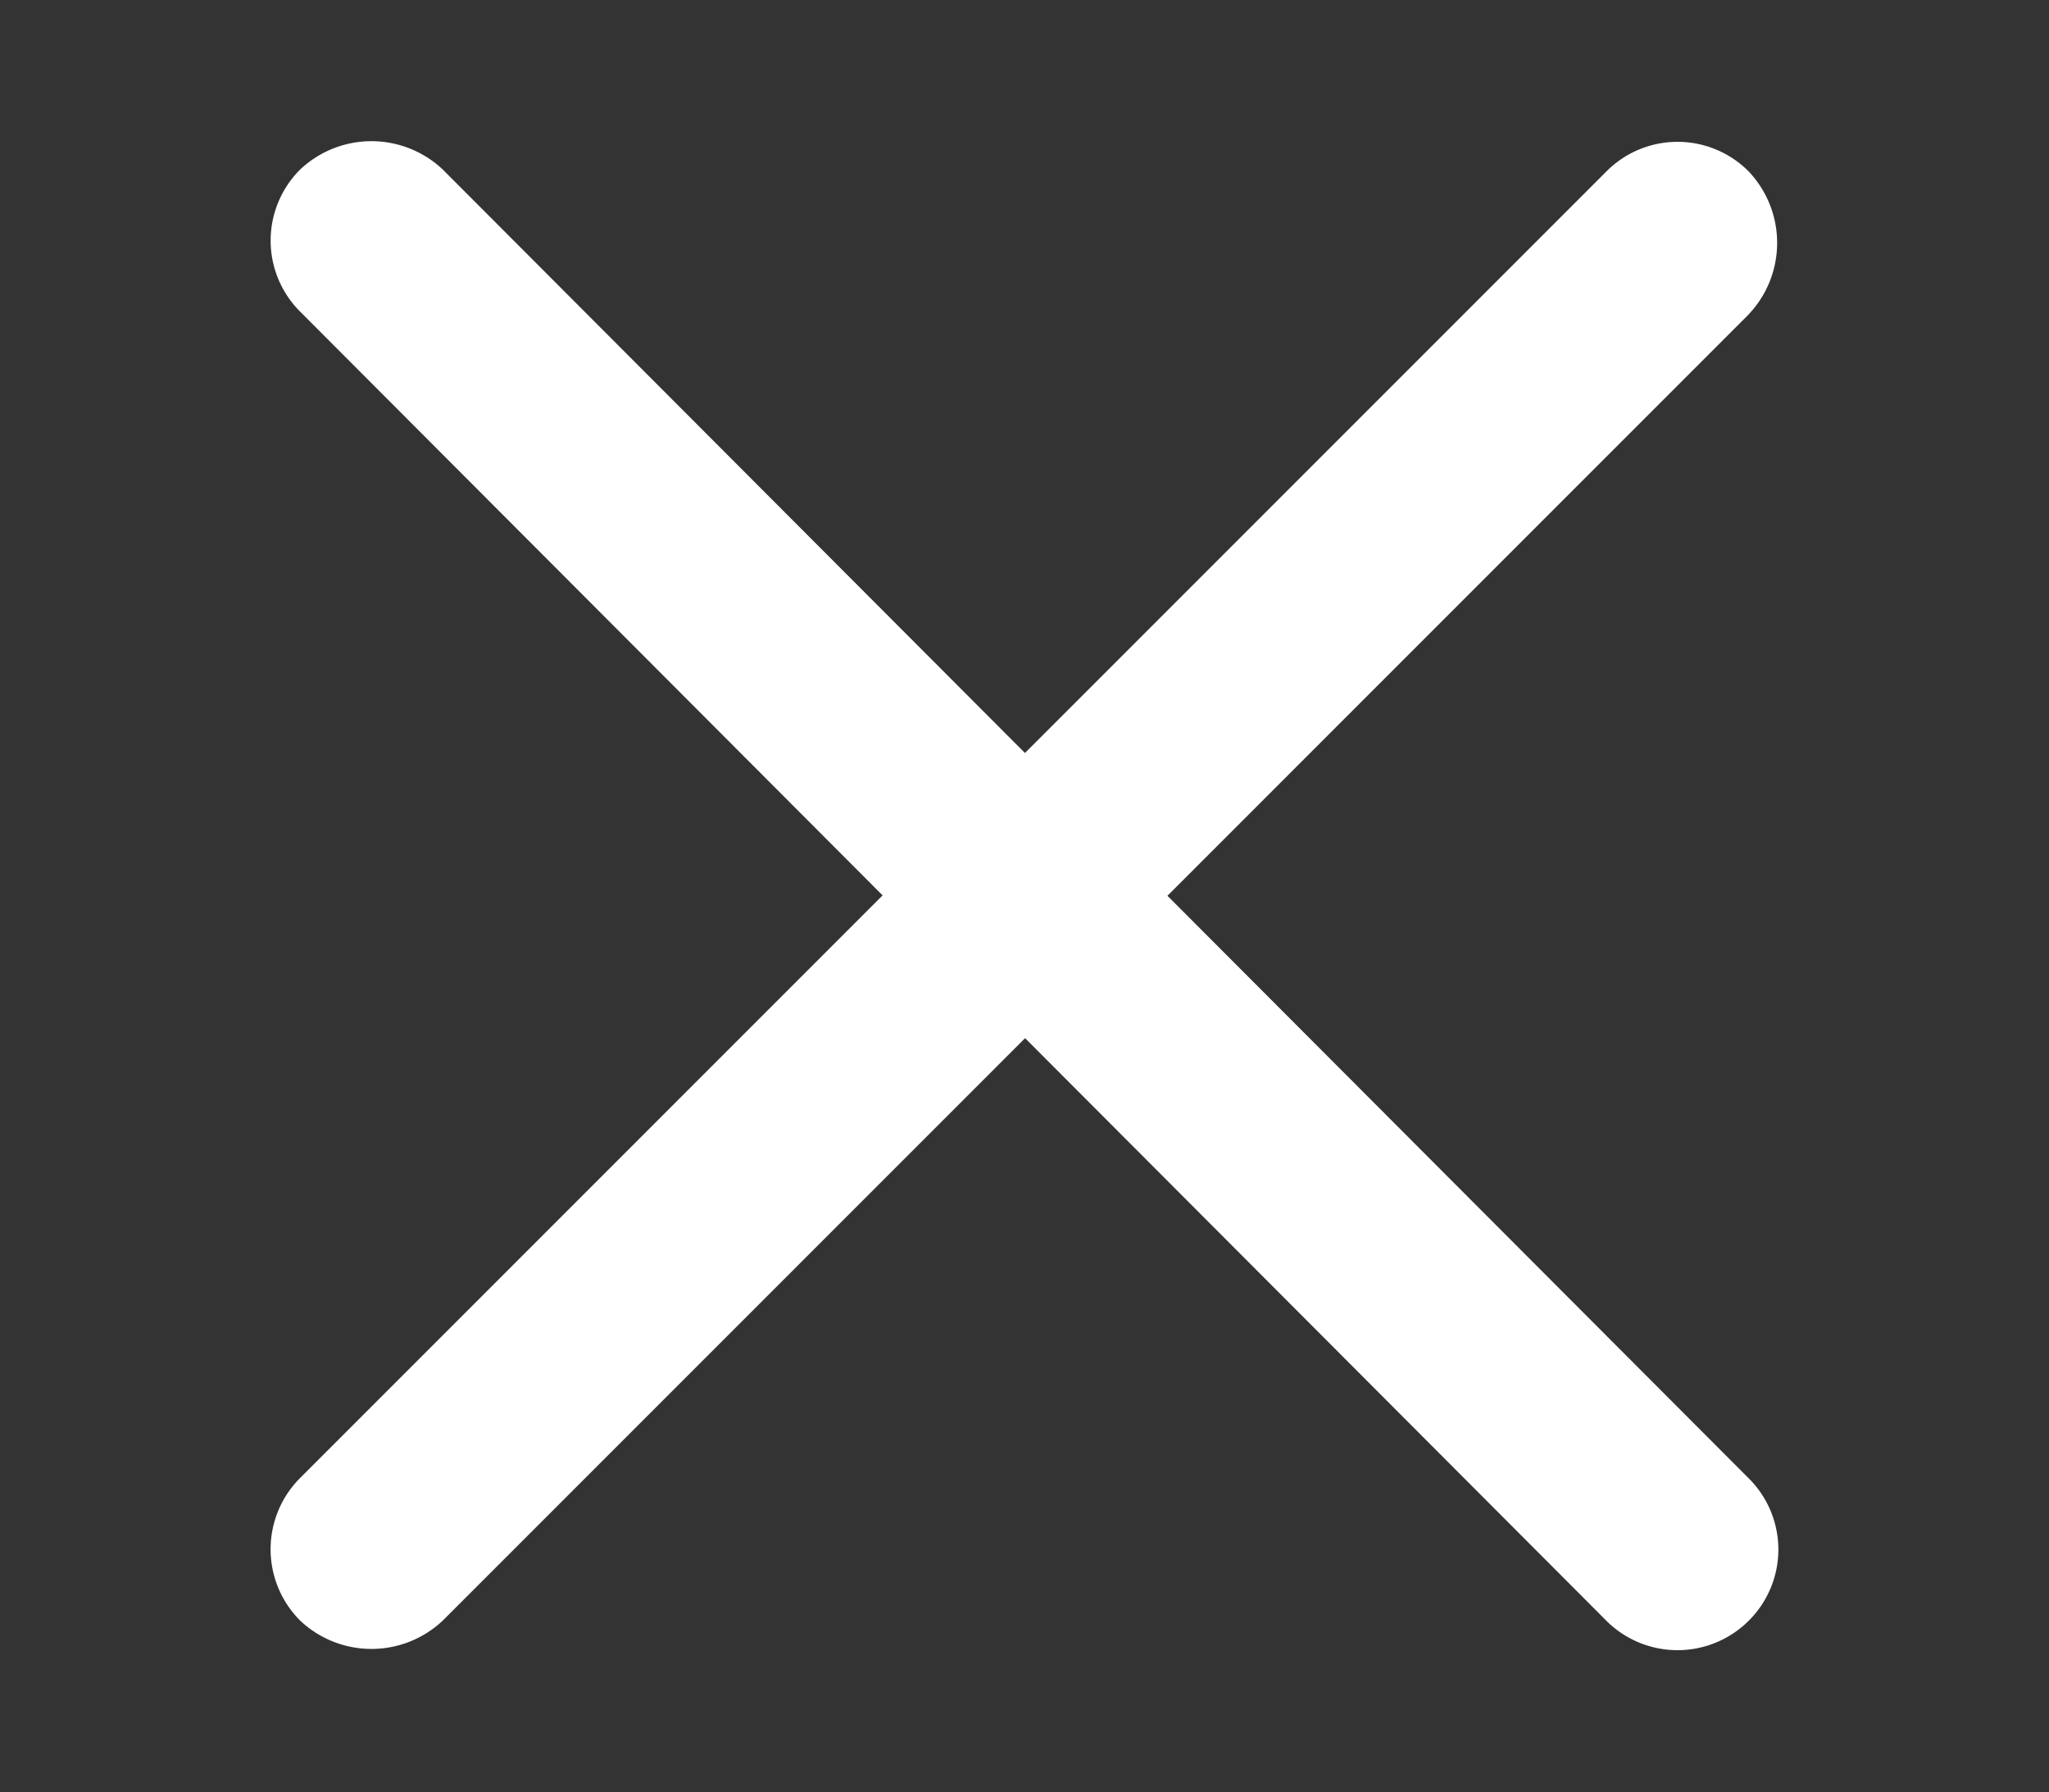
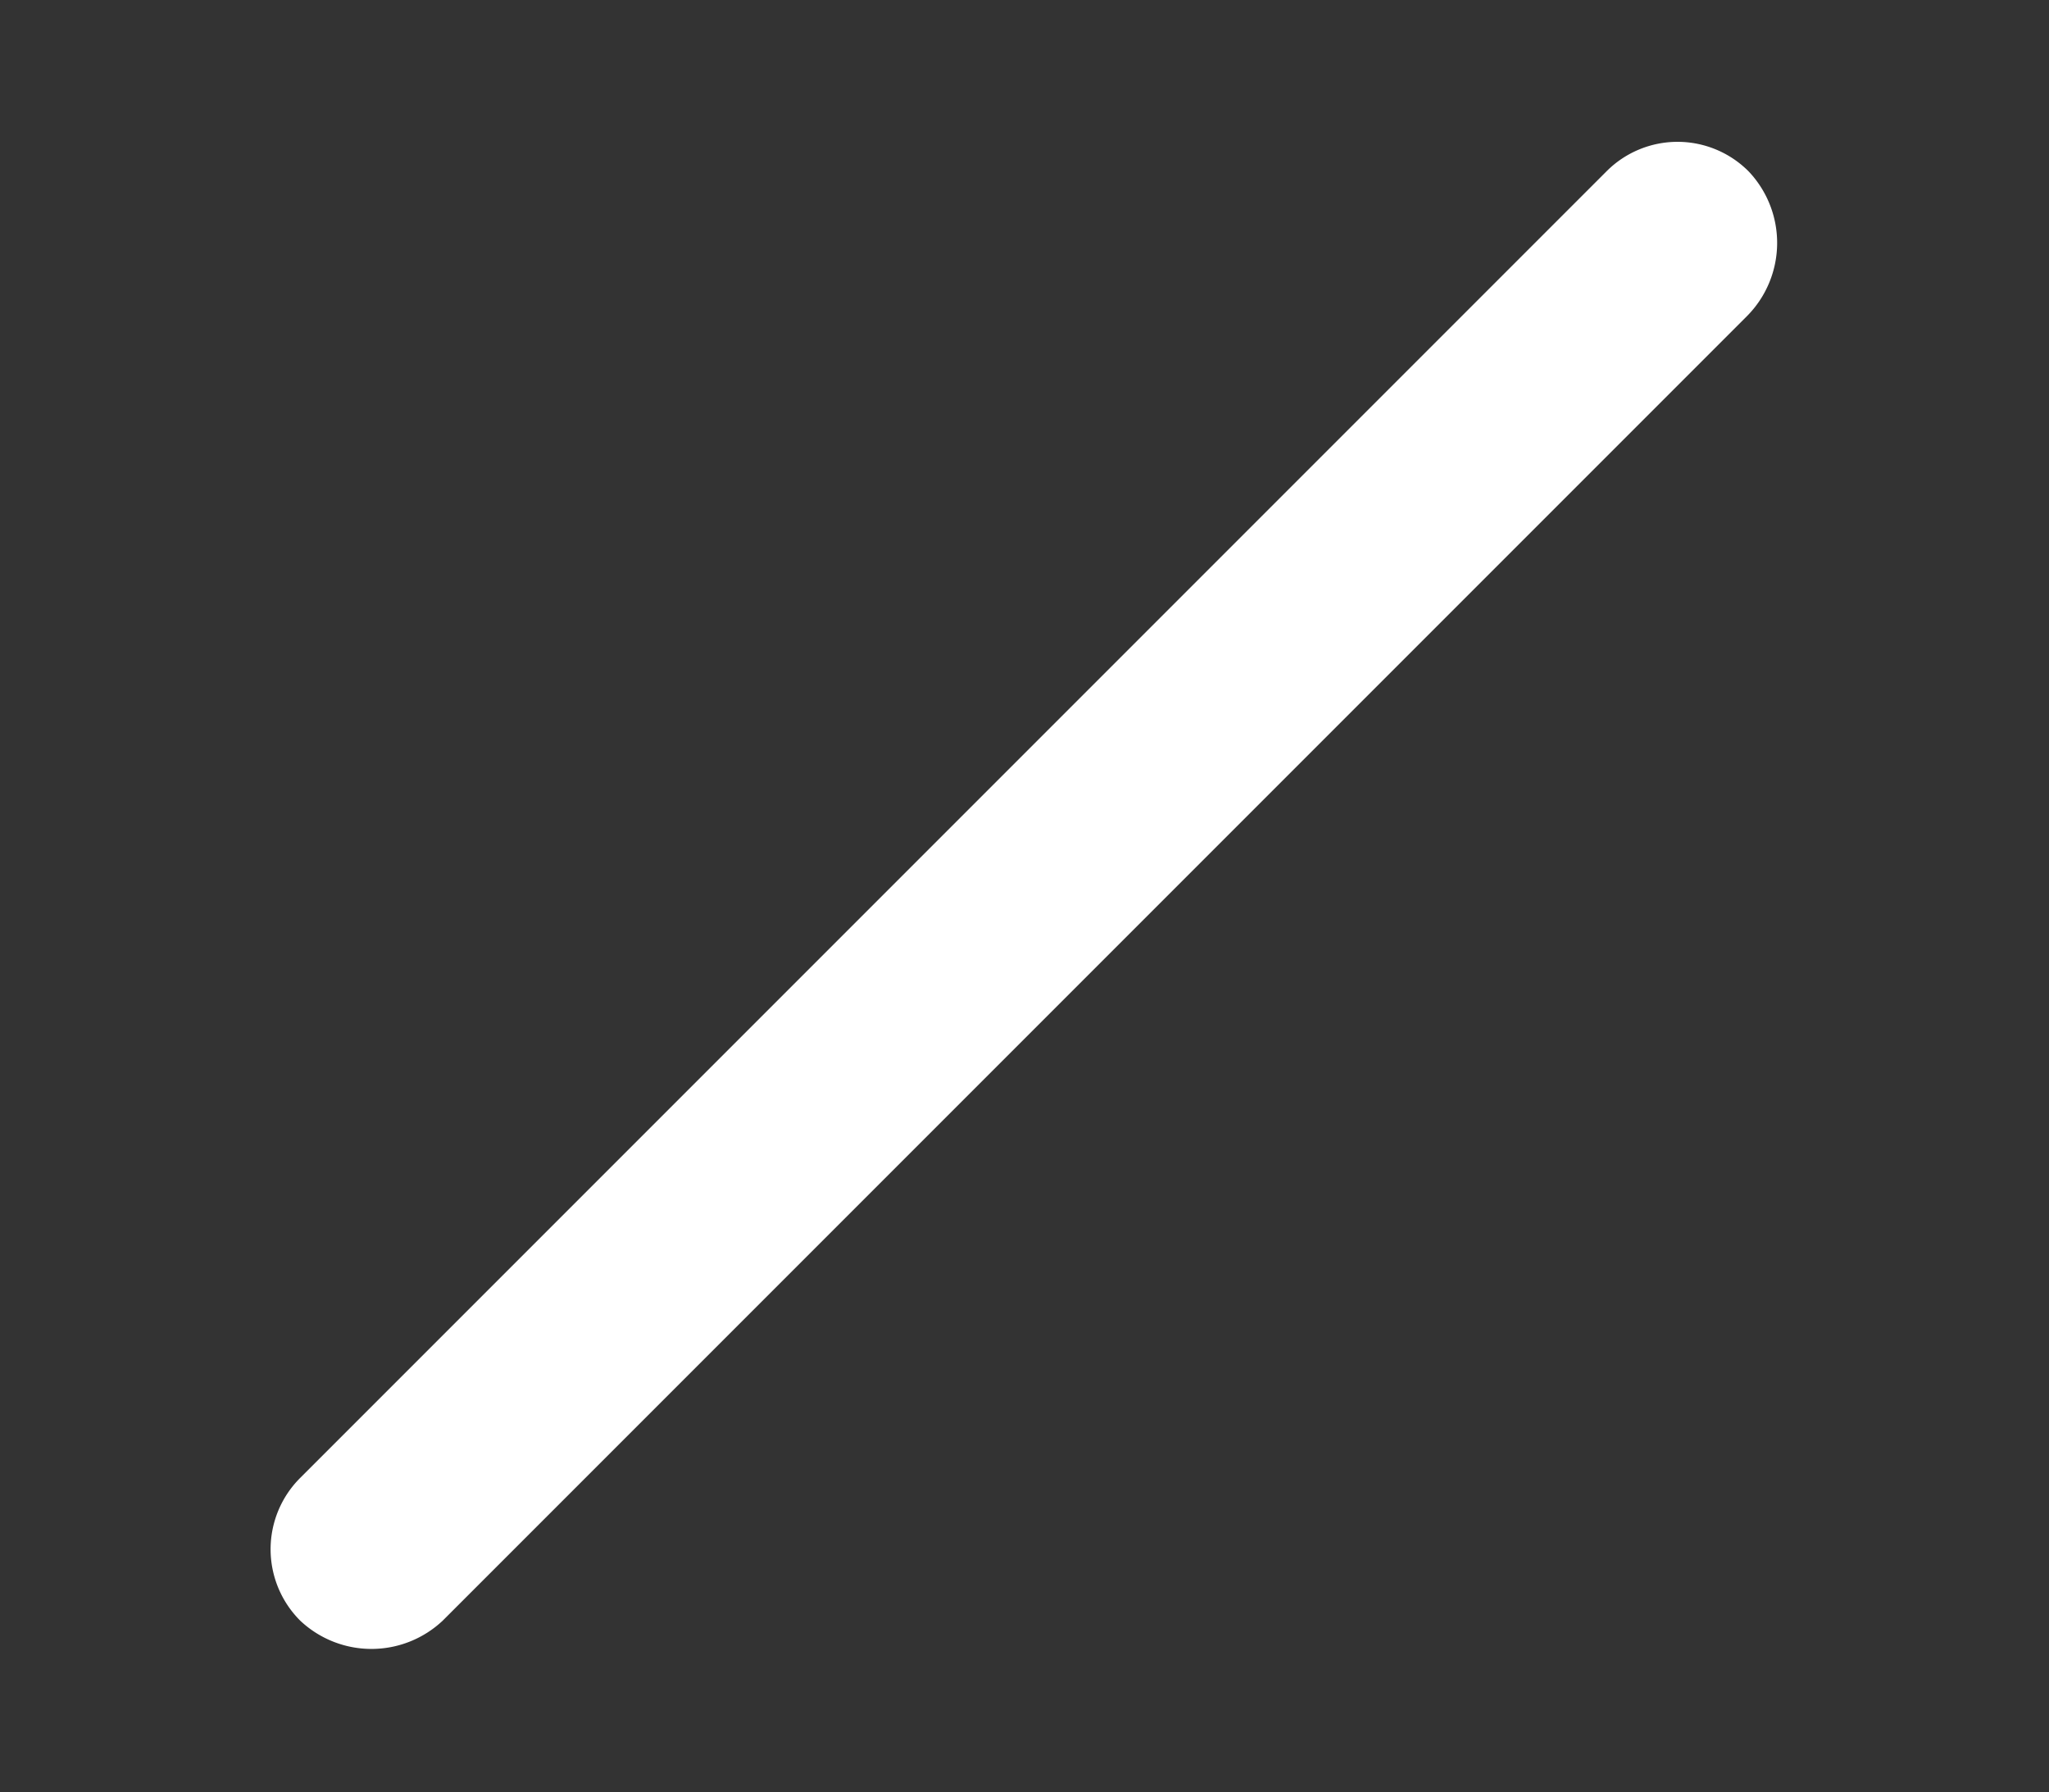
<svg xmlns="http://www.w3.org/2000/svg" id="Layer_1" data-name="Layer 1" viewBox="0 0 39.44 34.49">
  <rect x="0" y="0" width="39.44" height="34.49" fill="#333333" stroke="none" />
  <defs>
    <style>.cls-1{fill:#fff;}</style>
  </defs>
  <title>menu-close</title>
-   <path class="cls-1" d="M30.88,31.15,5.78,6a1.93,1.93,0,0,1,0-2.74h0a2,2,0,0,1,2.74,0L33.66,28.45a1.93,1.93,0,0,1,0,2.74h0A1.94,1.94,0,0,1,30.88,31.15Z" />
  <path class="cls-1" d="M33.63,6.08,8.52,31.19a2,2,0,0,1-2.74,0h0a1.94,1.94,0,0,1,0-2.75L30.92,3.3a1.93,1.93,0,0,1,2.74,0h0A2,2,0,0,1,33.63,6.08Z" />
</svg>